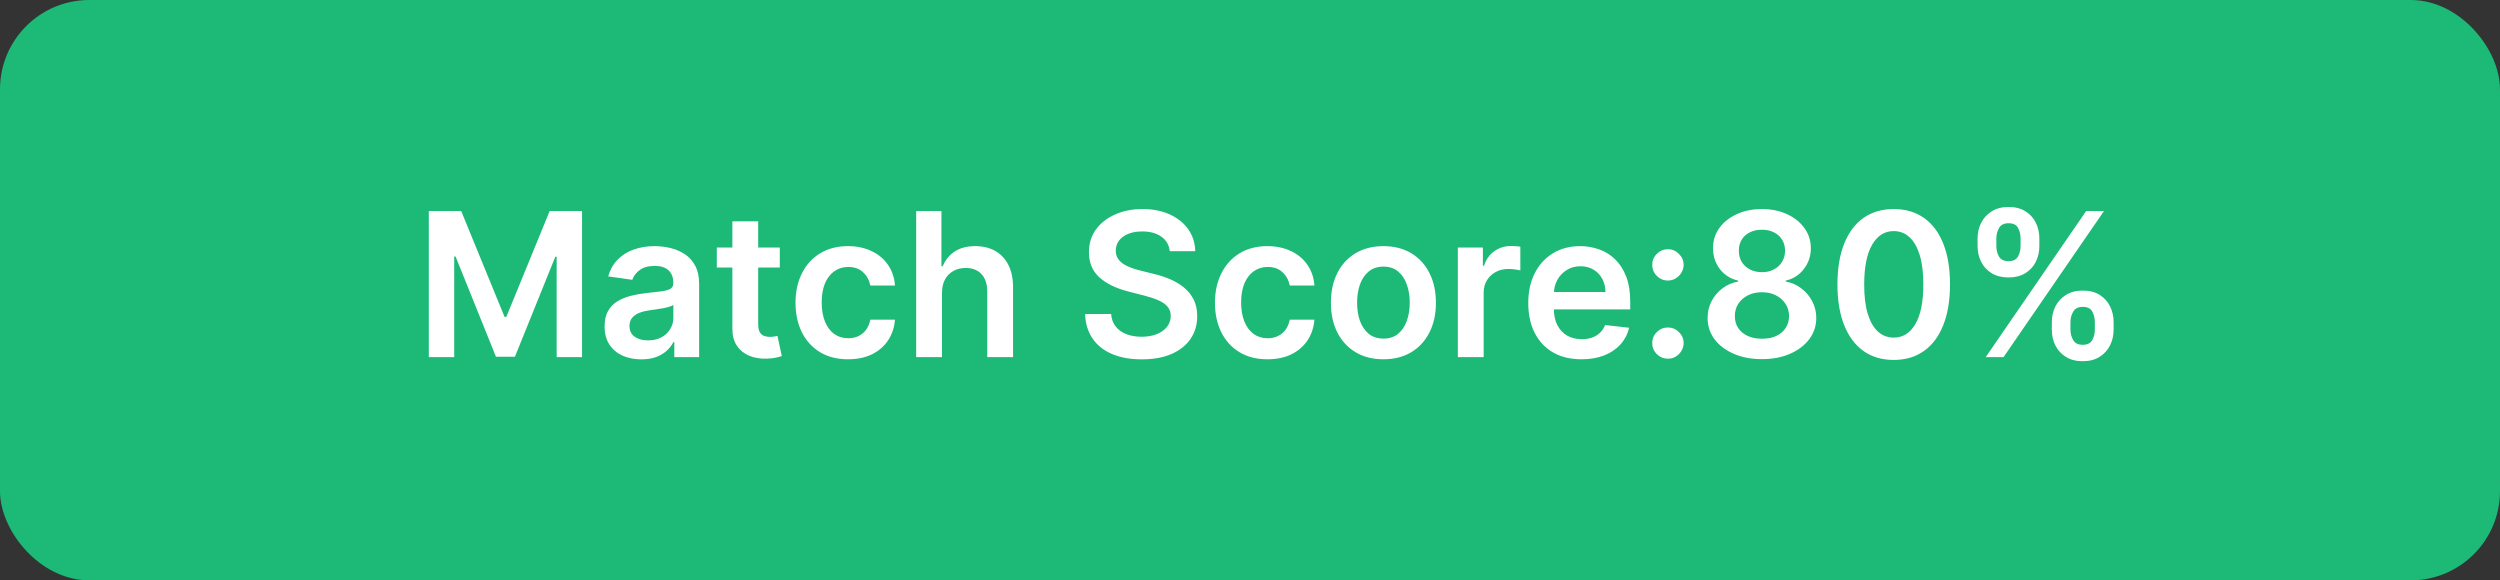
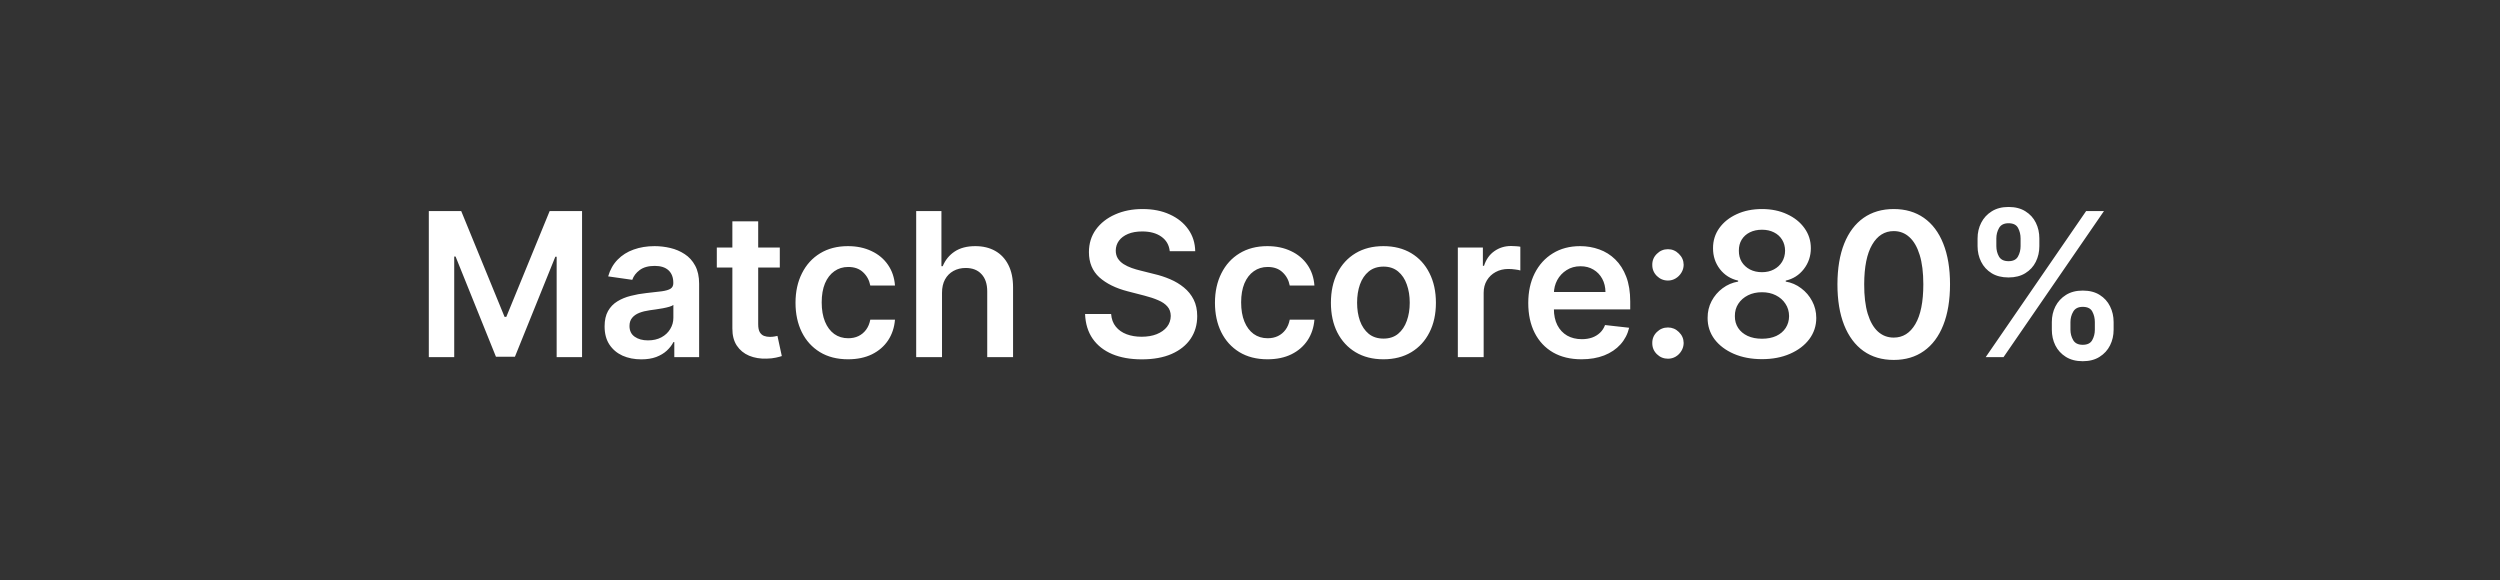
<svg xmlns="http://www.w3.org/2000/svg" width="112" height="26" viewBox="0 0 112 26" fill="none">
  <rect x="0" y="0" width="112" height="26" fill="#333333" stroke="none" />
-   <rect width="112" height="26" rx="4" fill="#1CB977" />
  <path d="M19.211 9.455H20.662L22.605 14.197H22.682L24.625 9.455H26.076V16H24.938V11.503H24.878L23.069 15.981H22.218L20.41 11.494H20.349V16H19.211V9.455ZM28.729 16.099C28.418 16.099 28.137 16.044 27.888 15.933C27.641 15.82 27.445 15.654 27.3 15.434C27.157 15.215 27.086 14.944 27.086 14.623C27.086 14.345 27.137 14.117 27.239 13.935C27.342 13.754 27.481 13.609 27.658 13.501C27.835 13.392 28.034 13.31 28.256 13.255C28.48 13.197 28.711 13.155 28.949 13.13C29.237 13.1 29.47 13.073 29.649 13.05C29.828 13.024 29.958 12.986 30.039 12.935C30.122 12.882 30.164 12.8 30.164 12.689V12.67C30.164 12.429 30.092 12.242 29.95 12.11C29.807 11.978 29.601 11.912 29.333 11.912C29.049 11.912 28.825 11.974 28.659 12.098C28.494 12.221 28.384 12.367 28.326 12.536L27.246 12.382C27.331 12.084 27.472 11.835 27.668 11.634C27.864 11.432 28.103 11.28 28.387 11.18C28.67 11.078 28.983 11.027 29.326 11.027C29.563 11.027 29.798 11.055 30.033 11.11C30.267 11.165 30.481 11.257 30.675 11.385C30.869 11.511 31.025 11.682 31.142 11.899C31.261 12.117 31.321 12.389 31.321 12.714V16H30.209V15.326H30.17C30.1 15.462 30.001 15.59 29.873 15.709C29.747 15.826 29.588 15.921 29.397 15.994C29.207 16.064 28.985 16.099 28.729 16.099ZM29.029 15.249C29.262 15.249 29.463 15.203 29.633 15.111C29.804 15.018 29.935 14.894 30.026 14.741C30.12 14.587 30.167 14.42 30.167 14.239V13.661C30.131 13.69 30.069 13.718 29.982 13.744C29.896 13.769 29.8 13.791 29.694 13.811C29.587 13.83 29.482 13.847 29.378 13.862C29.273 13.877 29.183 13.89 29.106 13.9C28.933 13.924 28.779 13.962 28.642 14.015C28.506 14.069 28.398 14.143 28.32 14.239C28.241 14.333 28.201 14.454 28.201 14.603C28.201 14.816 28.279 14.977 28.435 15.086C28.59 15.195 28.788 15.249 29.029 15.249ZM34.935 11.091V11.986H32.113V11.091H34.935ZM32.81 9.915H33.967V14.523C33.967 14.679 33.99 14.798 34.037 14.881C34.086 14.962 34.15 15.018 34.229 15.048C34.308 15.077 34.395 15.092 34.491 15.092C34.564 15.092 34.63 15.087 34.689 15.076C34.751 15.066 34.798 15.056 34.83 15.048L35.025 15.952C34.963 15.973 34.875 15.997 34.76 16.022C34.647 16.048 34.508 16.063 34.344 16.067C34.054 16.076 33.793 16.032 33.561 15.936C33.329 15.838 33.145 15.687 33.008 15.482C32.874 15.278 32.808 15.022 32.81 14.715V9.915ZM37.992 16.096C37.502 16.096 37.081 15.988 36.729 15.773C36.38 15.558 36.11 15.261 35.921 14.881C35.733 14.5 35.639 14.061 35.639 13.565C35.639 13.066 35.735 12.626 35.927 12.245C36.119 11.861 36.389 11.563 36.739 11.35C37.09 11.135 37.506 11.027 37.985 11.027C38.384 11.027 38.736 11.101 39.043 11.248C39.352 11.392 39.598 11.598 39.781 11.864C39.965 12.129 40.069 12.438 40.095 12.791H38.989C38.944 12.555 38.837 12.358 38.669 12.2C38.503 12.04 38.28 11.96 38.001 11.96C37.765 11.96 37.557 12.024 37.378 12.152C37.199 12.278 37.059 12.459 36.959 12.695C36.861 12.932 36.812 13.215 36.812 13.546C36.812 13.88 36.861 14.168 36.959 14.408C37.057 14.647 37.195 14.831 37.372 14.961C37.551 15.089 37.761 15.153 38.001 15.153C38.172 15.153 38.324 15.121 38.458 15.057C38.595 14.991 38.709 14.896 38.8 14.773C38.892 14.649 38.955 14.499 38.989 14.322H40.095C40.067 14.669 39.965 14.977 39.788 15.246C39.611 15.512 39.37 15.721 39.066 15.872C38.761 16.021 38.403 16.096 37.992 16.096ZM42.202 13.124V16H41.045V9.455H42.176V11.925H42.234C42.349 11.648 42.526 11.43 42.767 11.27C43.01 11.108 43.319 11.027 43.694 11.027C44.035 11.027 44.332 11.098 44.586 11.241C44.839 11.384 45.035 11.593 45.174 11.867C45.315 12.142 45.385 12.478 45.385 12.874V16H44.228V13.053C44.228 12.723 44.143 12.466 43.972 12.283C43.804 12.098 43.567 12.005 43.263 12.005C43.058 12.005 42.875 12.05 42.713 12.139C42.553 12.227 42.428 12.353 42.336 12.52C42.246 12.686 42.202 12.887 42.202 13.124ZM52.405 11.254C52.375 10.975 52.249 10.758 52.028 10.602C51.808 10.446 51.523 10.369 51.171 10.369C50.924 10.369 50.712 10.406 50.535 10.48C50.358 10.555 50.223 10.656 50.129 10.784C50.036 10.912 49.988 11.058 49.986 11.222C49.986 11.358 50.016 11.477 50.078 11.577C50.142 11.677 50.228 11.762 50.337 11.832C50.446 11.901 50.566 11.958 50.698 12.005C50.83 12.052 50.964 12.091 51.098 12.123L51.711 12.277C51.959 12.334 52.196 12.412 52.424 12.51C52.654 12.608 52.86 12.732 53.041 12.881C53.224 13.03 53.369 13.21 53.476 13.421C53.582 13.632 53.635 13.879 53.635 14.162C53.635 14.546 53.537 14.883 53.341 15.175C53.145 15.465 52.862 15.692 52.491 15.856C52.123 16.018 51.676 16.099 51.152 16.099C50.643 16.099 50.201 16.02 49.826 15.863C49.453 15.705 49.161 15.475 48.95 15.172C48.741 14.87 48.628 14.501 48.611 14.066H49.778C49.795 14.294 49.865 14.484 49.989 14.635C50.112 14.787 50.273 14.899 50.471 14.974C50.672 15.049 50.895 15.086 51.142 15.086C51.4 15.086 51.626 15.048 51.82 14.971C52.016 14.892 52.169 14.783 52.28 14.645C52.391 14.504 52.447 14.34 52.45 14.153C52.447 13.982 52.398 13.842 52.299 13.731C52.201 13.618 52.064 13.524 51.887 13.45C51.712 13.373 51.508 13.305 51.273 13.245L50.529 13.053C49.99 12.915 49.564 12.705 49.25 12.424C48.939 12.14 48.784 11.764 48.784 11.296C48.784 10.91 48.888 10.572 49.097 10.282C49.308 9.993 49.594 9.768 49.957 9.608C50.319 9.446 50.729 9.365 51.187 9.365C51.652 9.365 52.059 9.446 52.408 9.608C52.76 9.768 53.036 9.99 53.236 10.276C53.436 10.559 53.539 10.885 53.546 11.254H52.405ZM56.783 16.096C56.293 16.096 55.872 15.988 55.52 15.773C55.171 15.558 54.901 15.261 54.712 14.881C54.524 14.5 54.43 14.061 54.43 13.565C54.43 13.066 54.526 12.626 54.718 12.245C54.91 11.861 55.18 11.563 55.53 11.35C55.881 11.135 56.297 11.027 56.776 11.027C57.175 11.027 57.527 11.101 57.834 11.248C58.143 11.392 58.389 11.598 58.572 11.864C58.756 12.129 58.86 12.438 58.886 12.791H57.78C57.735 12.555 57.629 12.358 57.46 12.2C57.294 12.04 57.071 11.96 56.792 11.96C56.556 11.96 56.348 12.024 56.169 12.152C55.99 12.278 55.85 12.459 55.75 12.695C55.652 12.932 55.603 13.215 55.603 13.546C55.603 13.88 55.652 14.168 55.75 14.408C55.848 14.647 55.986 14.831 56.163 14.961C56.342 15.089 56.551 15.153 56.792 15.153C56.963 15.153 57.115 15.121 57.249 15.057C57.386 14.991 57.5 14.896 57.591 14.773C57.683 14.649 57.746 14.499 57.78 14.322H58.886C58.858 14.669 58.756 14.977 58.579 15.246C58.402 15.512 58.161 15.721 57.856 15.872C57.552 16.021 57.194 16.096 56.783 16.096ZM61.977 16.096C61.498 16.096 61.082 15.99 60.731 15.78C60.379 15.569 60.106 15.273 59.912 14.894C59.721 14.515 59.625 14.072 59.625 13.565C59.625 13.057 59.721 12.613 59.912 12.232C60.106 11.851 60.379 11.554 60.731 11.343C61.082 11.133 61.498 11.027 61.977 11.027C62.456 11.027 62.872 11.133 63.224 11.343C63.575 11.554 63.847 11.851 64.038 12.232C64.232 12.613 64.329 13.057 64.329 13.565C64.329 14.072 64.232 14.515 64.038 14.894C63.847 15.273 63.575 15.569 63.224 15.78C62.872 15.99 62.456 16.096 61.977 16.096ZM61.983 15.169C62.243 15.169 62.461 15.098 62.635 14.955C62.81 14.81 62.94 14.616 63.025 14.373C63.113 14.13 63.156 13.86 63.156 13.561C63.156 13.261 63.113 12.989 63.025 12.746C62.94 12.501 62.81 12.306 62.635 12.162C62.461 12.017 62.243 11.944 61.983 11.944C61.717 11.944 61.495 12.017 61.319 12.162C61.144 12.306 61.013 12.501 60.925 12.746C60.84 12.989 60.798 13.261 60.798 13.561C60.798 13.86 60.84 14.13 60.925 14.373C61.013 14.616 61.144 14.81 61.319 14.955C61.495 15.098 61.717 15.169 61.983 15.169ZM65.311 16V11.091H66.433V11.909H66.484C66.574 11.626 66.727 11.407 66.944 11.254C67.164 11.098 67.414 11.021 67.695 11.021C67.759 11.021 67.831 11.024 67.91 11.03C67.991 11.034 68.058 11.042 68.111 11.053V12.117C68.062 12.1 67.984 12.085 67.878 12.072C67.773 12.057 67.672 12.05 67.574 12.05C67.363 12.05 67.174 12.095 67.005 12.187C66.839 12.277 66.708 12.401 66.612 12.561C66.516 12.721 66.468 12.905 66.468 13.114V16H65.311ZM70.851 16.096C70.359 16.096 69.933 15.994 69.576 15.789C69.22 15.582 68.946 15.29 68.754 14.913C68.562 14.534 68.466 14.088 68.466 13.574C68.466 13.069 68.562 12.626 68.754 12.245C68.948 11.861 69.219 11.563 69.566 11.35C69.913 11.135 70.321 11.027 70.79 11.027C71.093 11.027 71.378 11.076 71.647 11.174C71.917 11.27 72.156 11.419 72.362 11.621C72.571 11.824 72.735 12.082 72.855 12.395C72.974 12.706 73.034 13.077 73.034 13.507V13.862H69.01V13.082H71.925C71.922 12.86 71.875 12.663 71.781 12.491C71.687 12.316 71.556 12.179 71.388 12.079C71.222 11.978 71.028 11.928 70.806 11.928C70.57 11.928 70.362 11.986 70.183 12.101C70.004 12.214 69.864 12.363 69.764 12.548C69.666 12.732 69.616 12.933 69.614 13.152V13.833C69.614 14.119 69.666 14.364 69.77 14.568C69.875 14.771 70.021 14.926 70.208 15.035C70.396 15.141 70.615 15.195 70.867 15.195C71.035 15.195 71.187 15.171 71.324 15.124C71.46 15.075 71.578 15.004 71.678 14.91C71.779 14.816 71.854 14.7 71.906 14.562L72.986 14.683C72.918 14.969 72.788 15.218 72.596 15.431C72.406 15.642 72.163 15.806 71.867 15.923C71.571 16.038 71.232 16.096 70.851 16.096ZM74.725 16.07C74.531 16.07 74.365 16.002 74.227 15.866C74.088 15.729 74.02 15.563 74.022 15.367C74.02 15.175 74.088 15.011 74.227 14.875C74.365 14.739 74.531 14.671 74.725 14.671C74.913 14.671 75.076 14.739 75.214 14.875C75.355 15.011 75.426 15.175 75.428 15.367C75.426 15.497 75.392 15.615 75.326 15.722C75.262 15.829 75.177 15.914 75.07 15.978C74.966 16.039 74.851 16.07 74.725 16.07ZM74.725 12.568C74.531 12.568 74.365 12.499 74.227 12.363C74.088 12.224 74.02 12.058 74.022 11.864C74.02 11.673 74.088 11.508 74.227 11.372C74.365 11.234 74.531 11.164 74.725 11.164C74.913 11.164 75.076 11.234 75.214 11.372C75.355 11.508 75.426 11.673 75.428 11.864C75.426 11.992 75.392 12.109 75.326 12.216C75.262 12.322 75.177 12.408 75.07 12.472C74.966 12.536 74.851 12.568 74.725 12.568ZM78.937 16.09C78.462 16.09 78.04 16.01 77.671 15.85C77.305 15.69 77.017 15.472 76.808 15.195C76.602 14.915 76.499 14.599 76.501 14.245C76.499 13.97 76.559 13.718 76.68 13.488C76.802 13.258 76.966 13.066 77.172 12.913C77.381 12.757 77.614 12.658 77.869 12.615V12.571C77.533 12.496 77.26 12.325 77.051 12.056C76.844 11.786 76.742 11.473 76.744 11.12C76.742 10.783 76.836 10.483 77.025 10.218C77.215 9.954 77.475 9.746 77.805 9.595C78.136 9.442 78.513 9.365 78.937 9.365C79.356 9.365 79.73 9.442 80.058 9.595C80.389 9.746 80.649 9.954 80.838 10.218C81.03 10.483 81.126 10.783 81.126 11.12C81.126 11.473 81.02 11.786 80.81 12.056C80.601 12.325 80.331 12.496 80.001 12.571V12.615C80.257 12.658 80.487 12.757 80.691 12.913C80.898 13.066 81.062 13.258 81.183 13.488C81.307 13.718 81.369 13.97 81.369 14.245C81.369 14.599 81.264 14.915 81.056 15.195C80.847 15.472 80.559 15.69 80.193 15.85C79.828 16.01 79.41 16.09 78.937 16.09ZM78.937 15.175C79.182 15.175 79.395 15.134 79.576 15.051C79.757 14.966 79.898 14.846 79.998 14.693C80.098 14.539 80.149 14.363 80.151 14.162C80.149 13.954 80.095 13.769 79.988 13.609C79.884 13.447 79.74 13.321 79.557 13.229C79.376 13.137 79.169 13.092 78.937 13.092C78.702 13.092 78.493 13.137 78.31 13.229C78.127 13.321 77.982 13.447 77.876 13.609C77.771 13.769 77.72 13.954 77.722 14.162C77.72 14.363 77.769 14.539 77.869 14.693C77.969 14.844 78.11 14.962 78.291 15.048C78.474 15.133 78.689 15.175 78.937 15.175ZM78.937 12.194C79.137 12.194 79.314 12.153 79.467 12.072C79.623 11.991 79.745 11.878 79.835 11.733C79.924 11.588 79.97 11.421 79.972 11.232C79.97 11.044 79.925 10.88 79.838 10.739C79.751 10.597 79.629 10.487 79.474 10.41C79.318 10.331 79.139 10.292 78.937 10.292C78.73 10.292 78.548 10.331 78.39 10.41C78.235 10.487 78.113 10.597 78.026 10.739C77.941 10.88 77.899 11.044 77.901 11.232C77.899 11.421 77.942 11.588 78.029 11.733C78.118 11.876 78.241 11.989 78.397 12.072C78.554 12.153 78.734 12.194 78.937 12.194ZM84.839 16.125C84.313 16.125 83.861 15.992 83.484 15.725C83.109 15.457 82.82 15.07 82.618 14.565C82.417 14.058 82.317 13.447 82.317 12.734C82.319 12.02 82.421 11.413 82.621 10.912C82.823 10.409 83.112 10.026 83.487 9.761C83.864 9.497 84.315 9.365 84.839 9.365C85.363 9.365 85.814 9.497 86.191 9.761C86.568 10.026 86.857 10.409 87.057 10.912C87.259 11.415 87.361 12.022 87.361 12.734C87.361 13.45 87.259 14.061 87.057 14.568C86.857 15.073 86.568 15.459 86.191 15.725C85.816 15.992 85.365 16.125 84.839 16.125ZM84.839 15.124C85.248 15.124 85.571 14.923 85.807 14.52C86.046 14.115 86.165 13.52 86.165 12.734C86.165 12.214 86.111 11.777 86.002 11.423C85.894 11.07 85.74 10.803 85.542 10.624C85.344 10.443 85.11 10.353 84.839 10.353C84.432 10.353 84.11 10.555 83.874 10.96C83.637 11.363 83.518 11.954 83.516 12.734C83.514 13.256 83.566 13.695 83.672 14.05C83.781 14.406 83.934 14.675 84.133 14.856C84.331 15.035 84.566 15.124 84.839 15.124ZM91.922 14.773V14.428C91.922 14.174 91.975 13.941 92.082 13.728C92.191 13.515 92.348 13.343 92.555 13.213C92.762 13.083 93.012 13.018 93.306 13.018C93.609 13.018 93.862 13.083 94.067 13.213C94.271 13.341 94.426 13.511 94.53 13.724C94.637 13.938 94.69 14.172 94.69 14.428V14.773C94.69 15.026 94.637 15.26 94.53 15.473C94.424 15.686 94.267 15.857 94.06 15.987C93.856 16.117 93.604 16.182 93.306 16.182C93.008 16.182 92.755 16.117 92.549 15.987C92.342 15.857 92.185 15.686 92.079 15.473C91.974 15.26 91.922 15.026 91.922 14.773ZM92.756 14.428V14.773C92.756 14.941 92.797 15.095 92.878 15.236C92.959 15.377 93.102 15.447 93.306 15.447C93.513 15.447 93.654 15.378 93.731 15.239C93.81 15.099 93.849 14.943 93.849 14.773V14.428C93.849 14.257 93.812 14.102 93.737 13.961C93.663 13.818 93.519 13.747 93.306 13.747C93.106 13.747 92.964 13.818 92.881 13.961C92.798 14.102 92.756 14.257 92.756 14.428ZM88.595 11.027V10.682C88.595 10.426 88.649 10.192 88.758 9.979C88.867 9.766 89.024 9.595 89.231 9.467C89.438 9.337 89.688 9.272 89.982 9.272C90.283 9.272 90.535 9.337 90.74 9.467C90.946 9.595 91.102 9.766 91.206 9.979C91.311 10.192 91.363 10.426 91.363 10.682V11.027C91.363 11.283 91.31 11.517 91.203 11.73C91.099 11.941 90.943 12.11 90.736 12.238C90.53 12.366 90.278 12.43 89.982 12.43C89.682 12.43 89.428 12.366 89.222 12.238C89.017 12.11 88.861 11.94 88.755 11.727C88.648 11.514 88.595 11.28 88.595 11.027ZM89.436 10.682V11.027C89.436 11.197 89.475 11.353 89.554 11.494C89.635 11.632 89.778 11.701 89.982 11.701C90.187 11.701 90.327 11.632 90.404 11.494C90.483 11.353 90.522 11.197 90.522 11.027V10.682C90.522 10.511 90.485 10.356 90.41 10.215C90.336 10.072 90.193 10.001 89.982 10.001C89.78 10.001 89.638 10.072 89.557 10.215C89.476 10.358 89.436 10.514 89.436 10.682ZM88.959 16L93.459 9.455H94.258L89.758 16H88.959Z" fill="white" />
</svg>